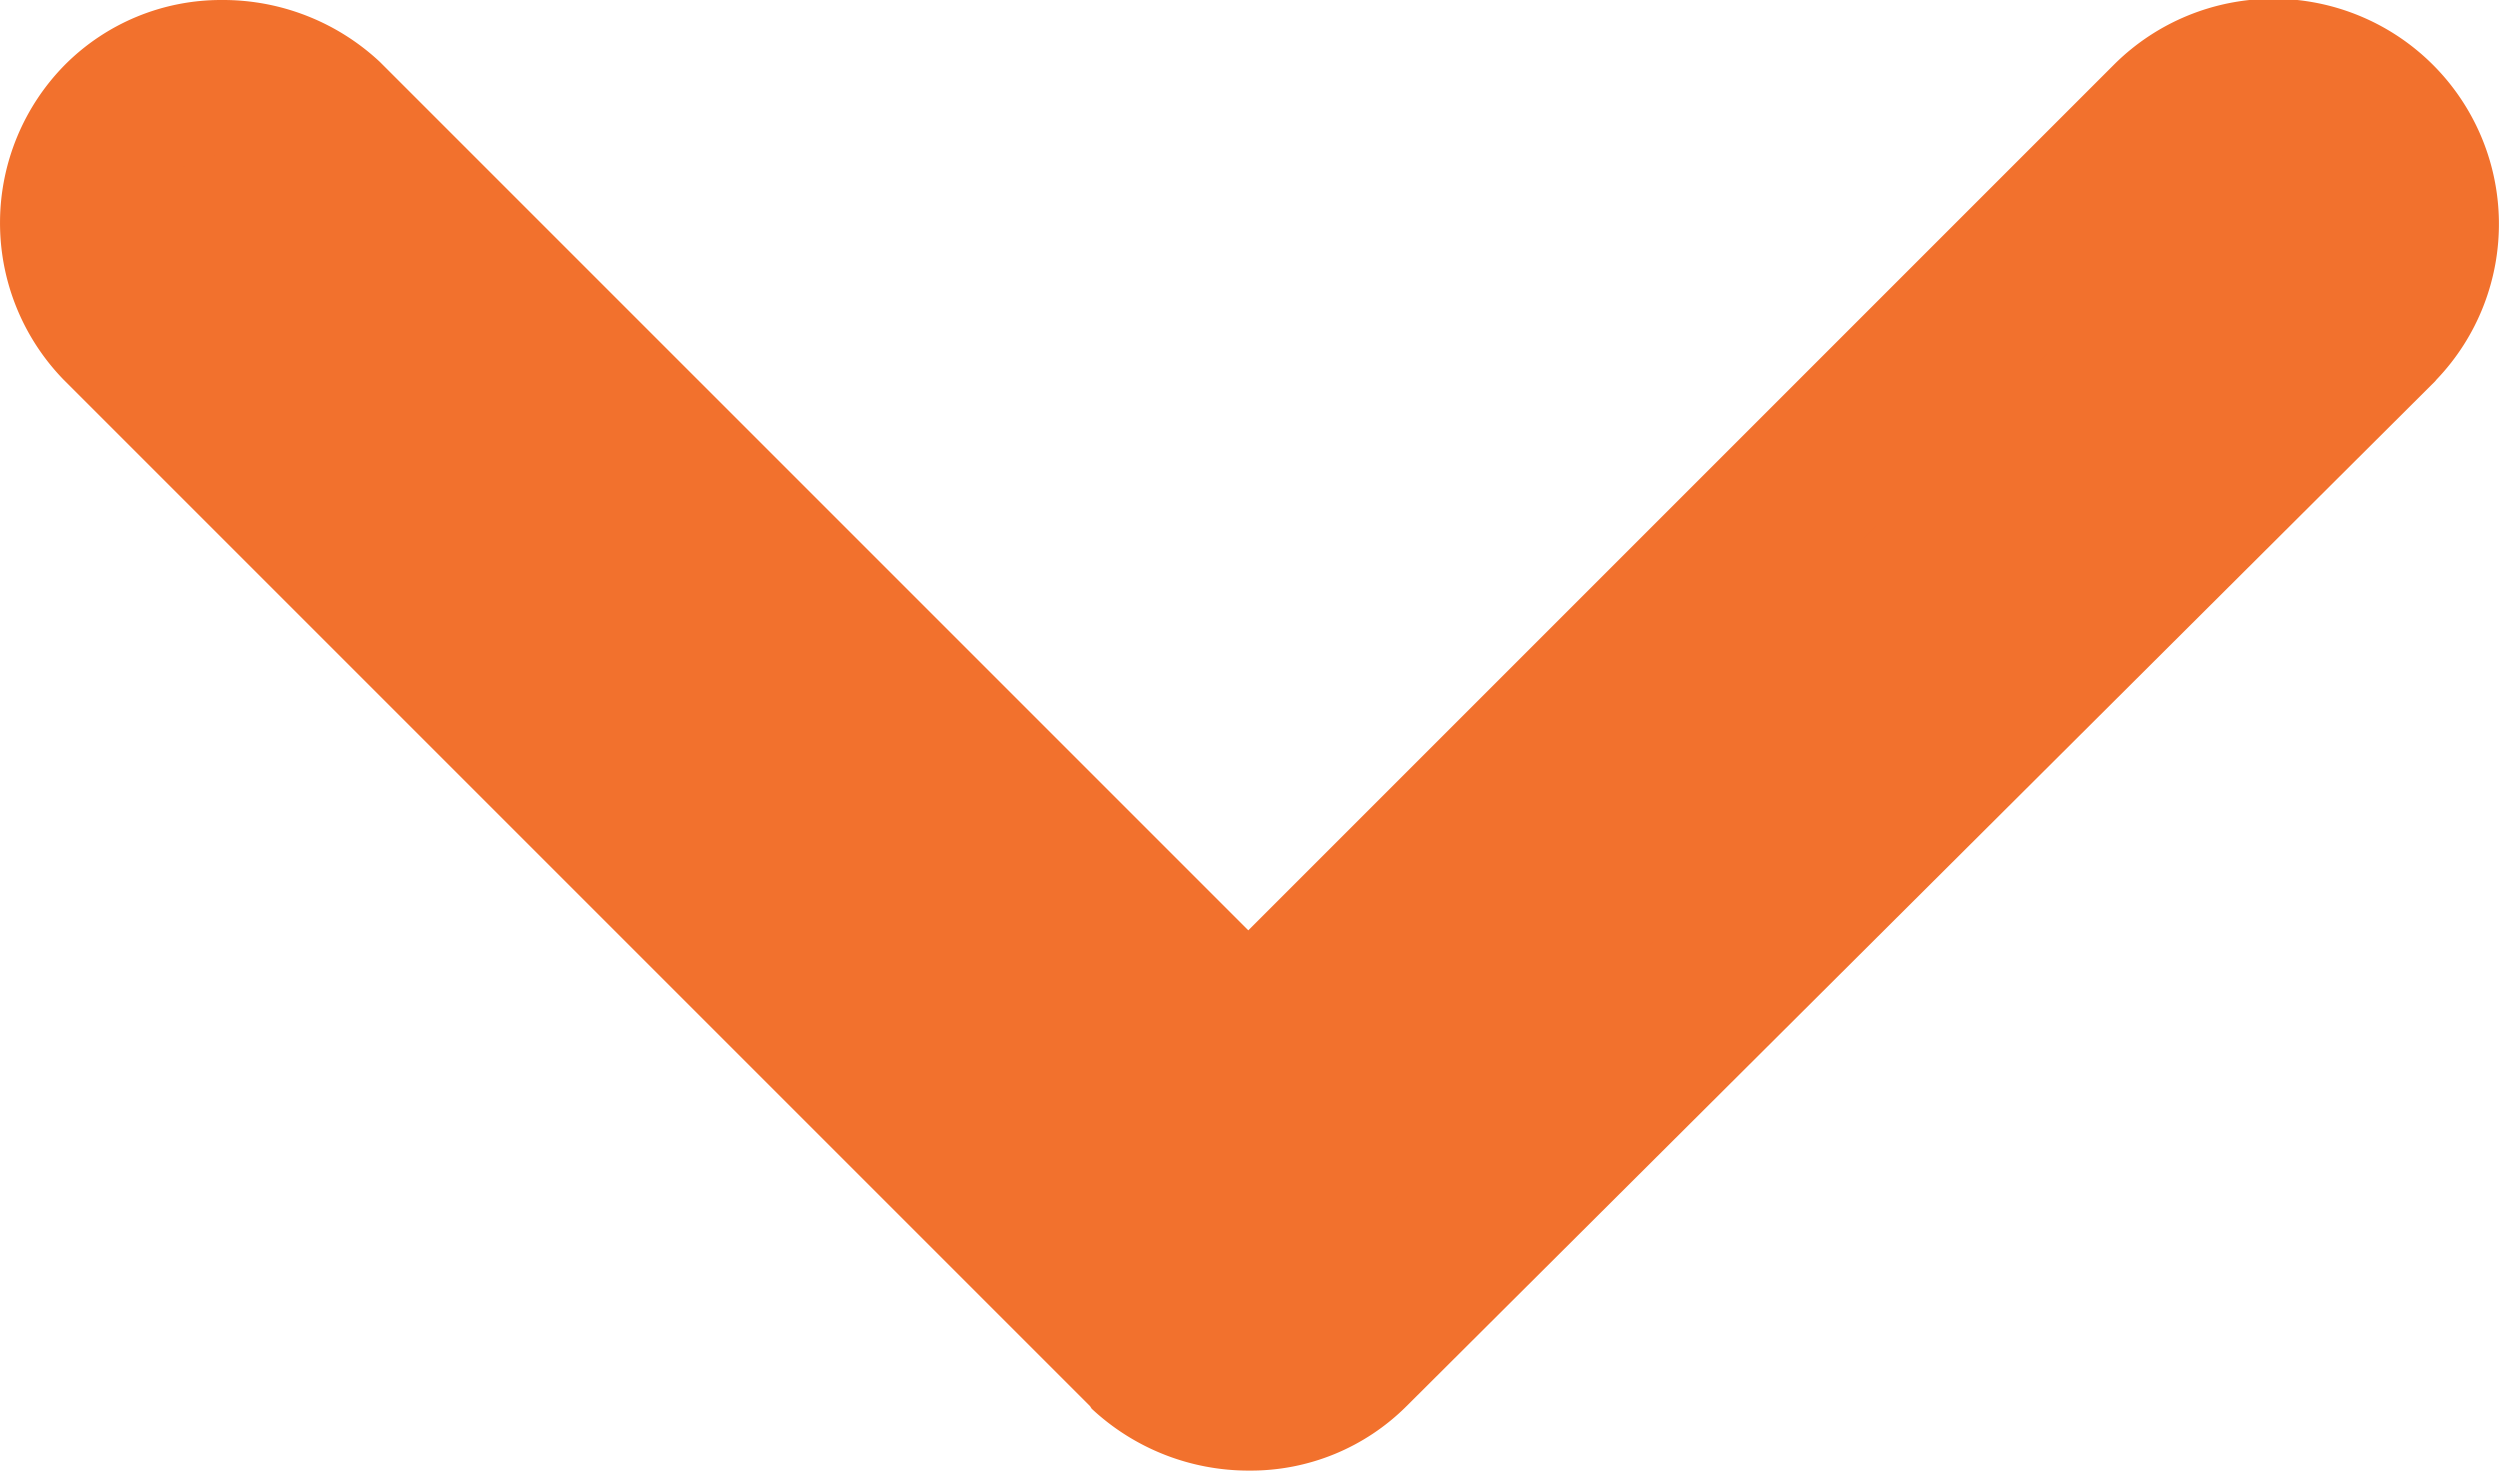
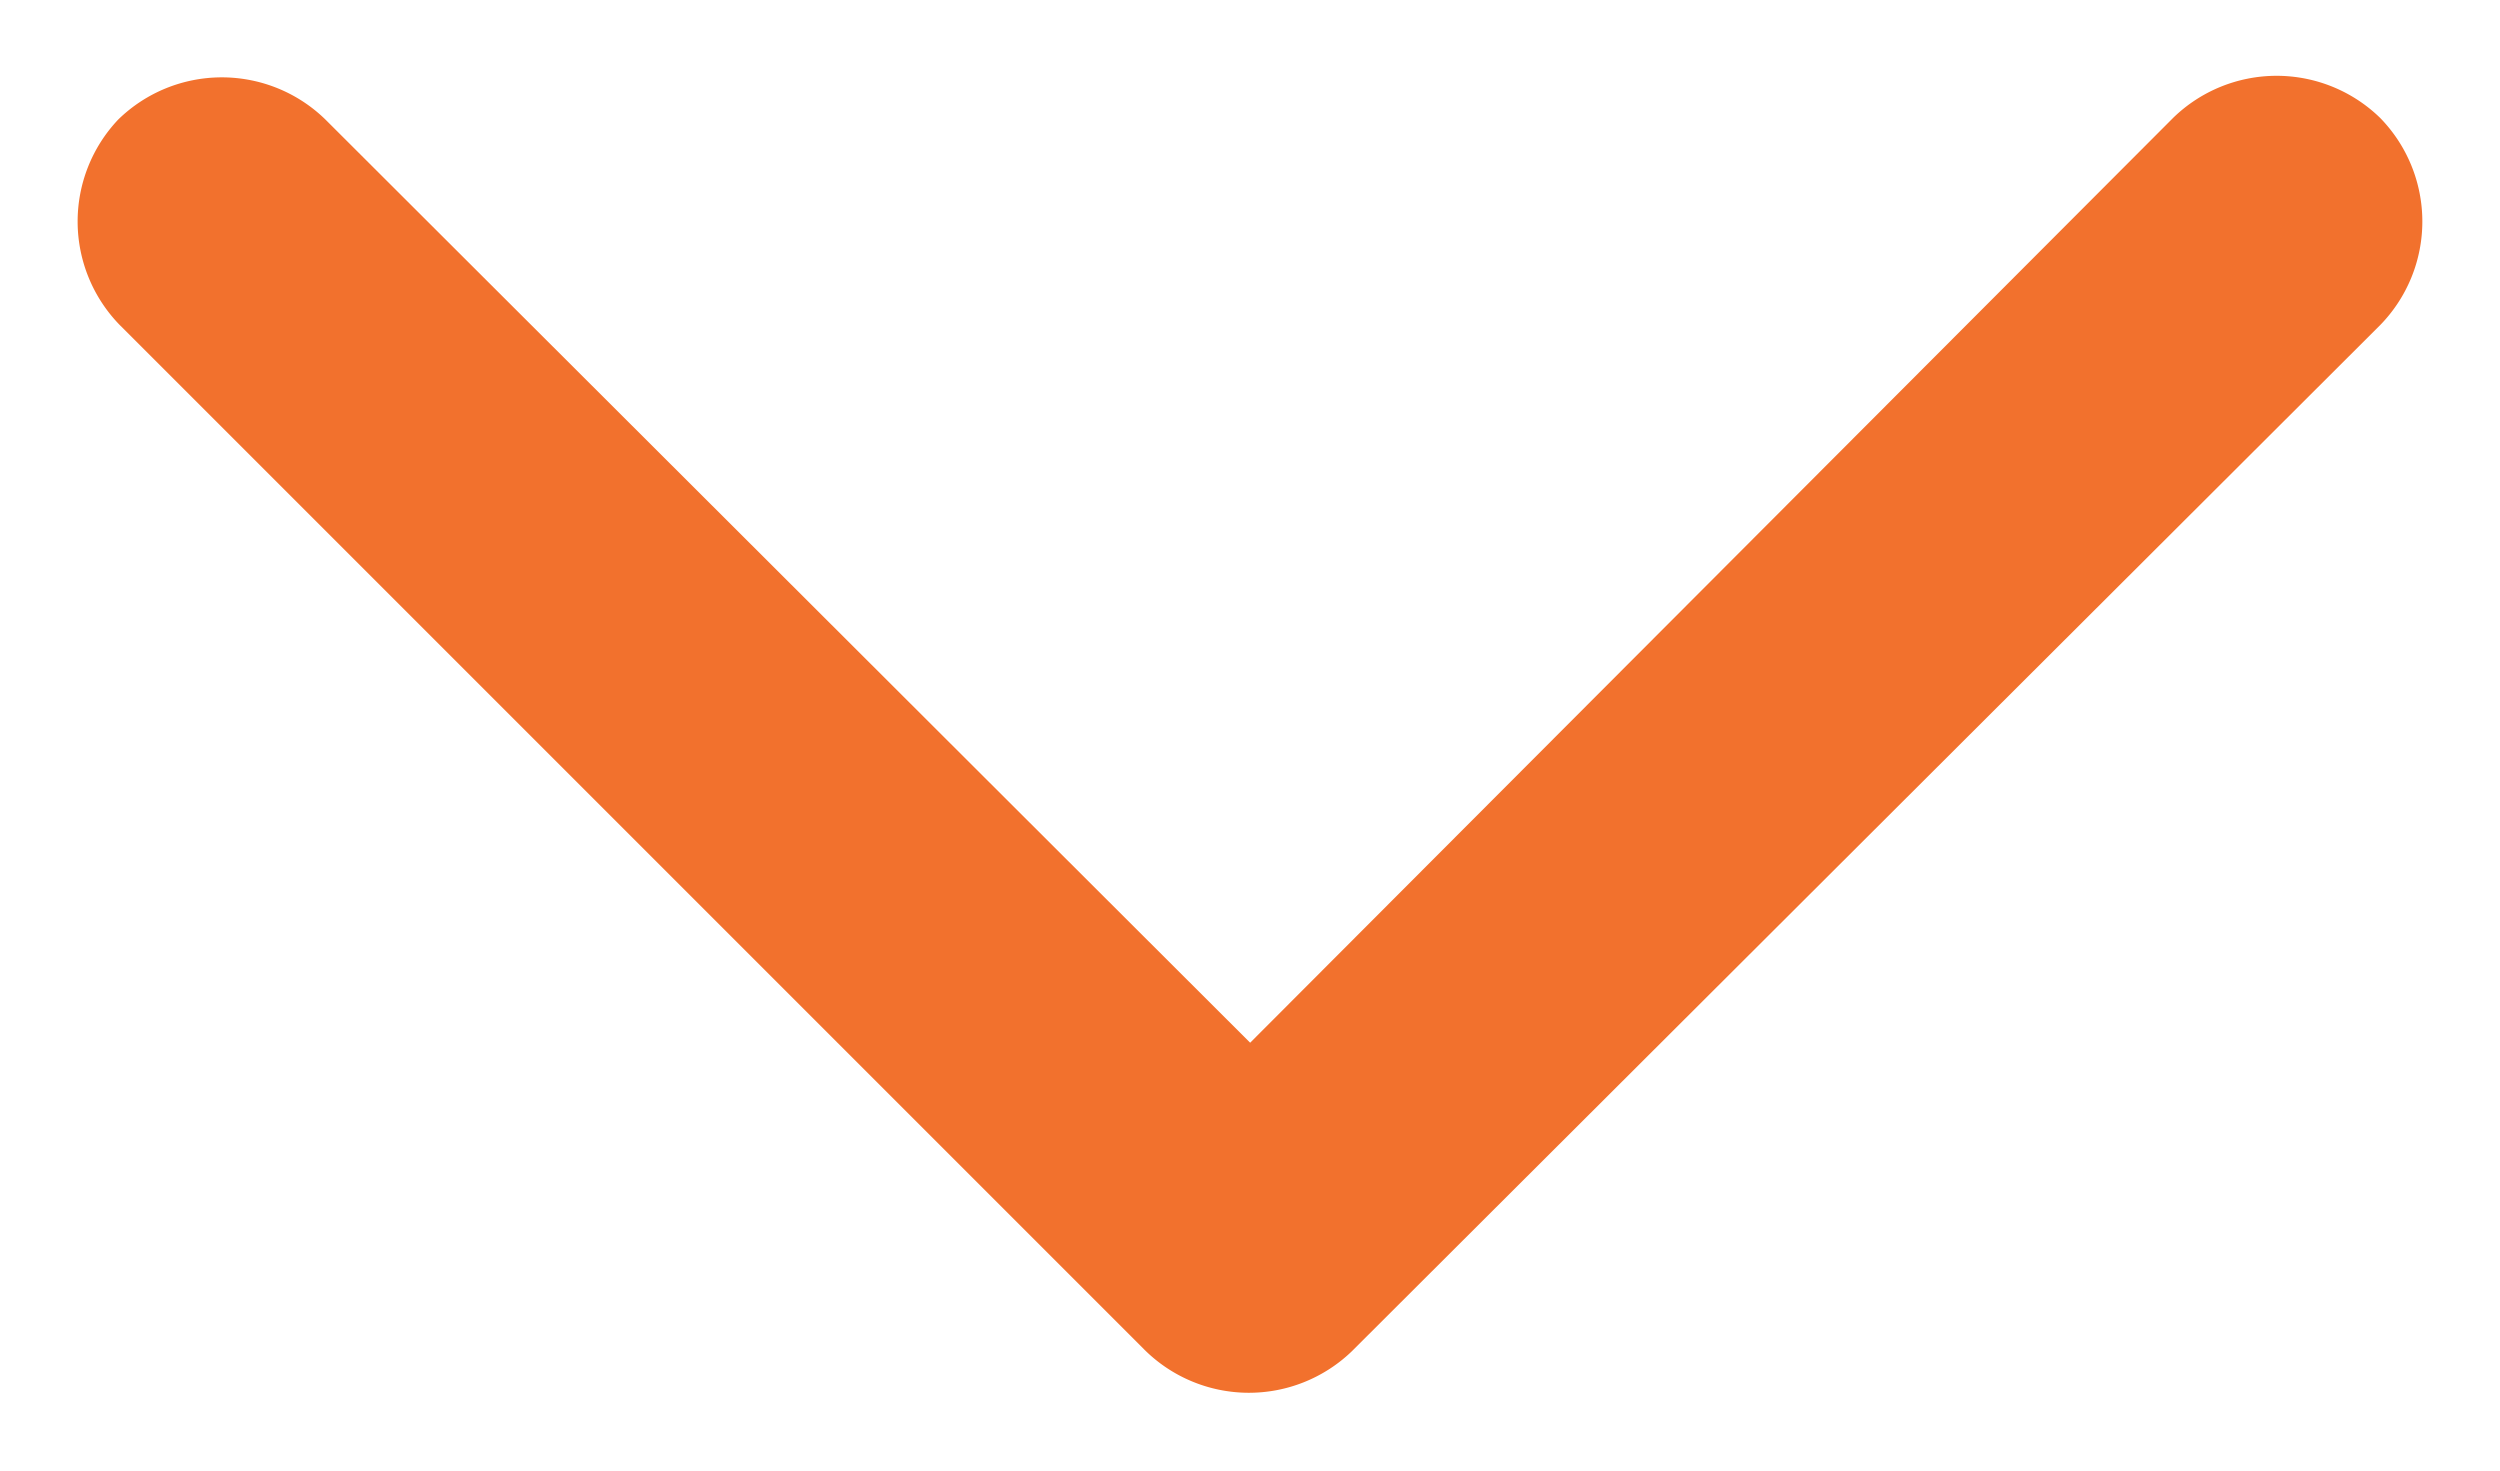
<svg xmlns="http://www.w3.org/2000/svg" data-name="seta submenu" width="8.075" height="4.751" viewBox="0 0 8.075 4.751">
  <g data-name="Group 688">
    <path data-name="Path 189" d="M4.115 4.115 7.437.8a.479.479 0 0 0 0-.669.479.479 0 0 0-.669 0L3.787 3.118.8.136a.479.479 0 0 0-.669 0A.479.479 0 0 0 .136.8l3.31 3.31a.479.479 0 0 0 .669.005z" transform="translate(.251 .25)" style="fill-rule:evenodd;fill:#f2712d" />
-     <path data-name="Path 189 - Outline" d="M3.785 4.5a.742.742 0 0 1-.51-.2l-.005-.008L-.046.976A.727.727 0 0 1-.041-.041.712.712 0 0 1 .466-.25a.742.742 0 0 1 .51.2l.005.005 2.8 2.8 2.8-2.8a.729.729 0 0 1 1.022 0A.727.727 0 0 1 7.619.976l-.005.006-3.322 3.31a.712.712 0 0 1-.507.208zm-.165-.564A.244.244 0 0 0 3.785 4a.215.215 0 0 0 .153-.063L7.257.631a.229.229 0 0 0 0-.318.229.229 0 0 0-.315 0L3.787 3.471.631.316A.244.244 0 0 0 .466.25a.215.215 0 0 0-.153.063.229.229 0 0 0 0 .318z" transform="translate(.251 .25)" style="fill:#f2712d" />
  </g>
</svg>